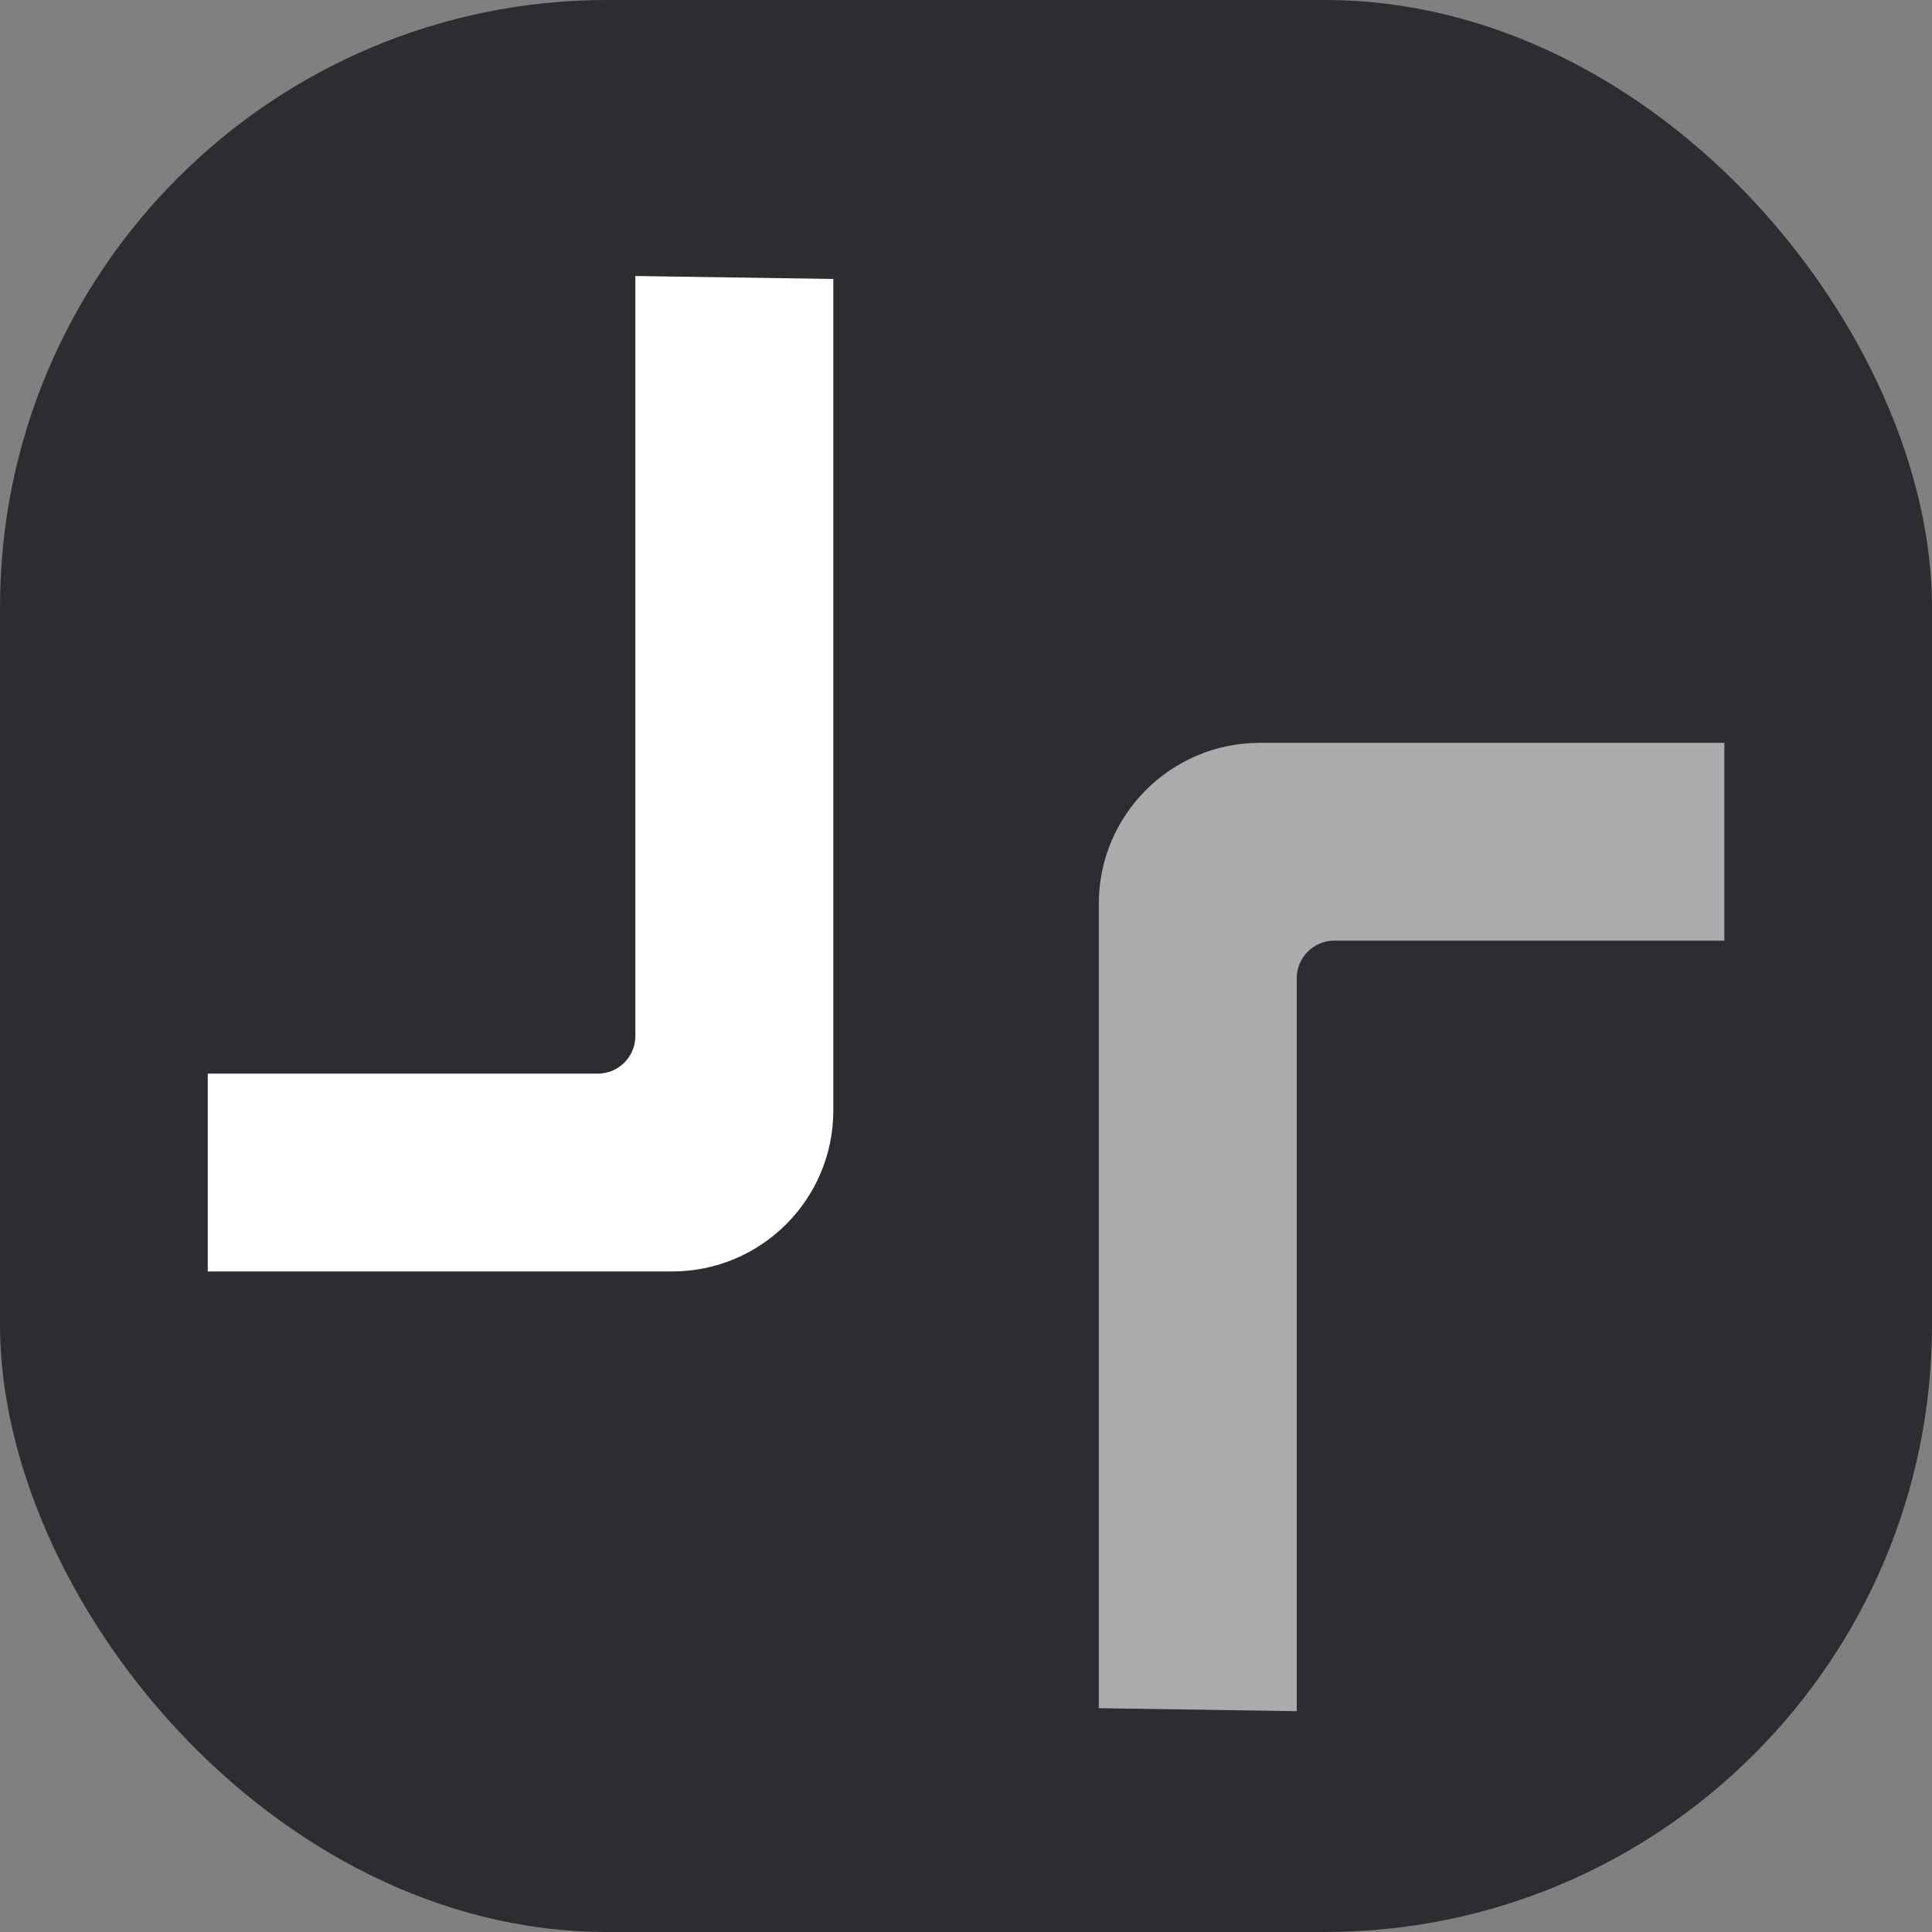
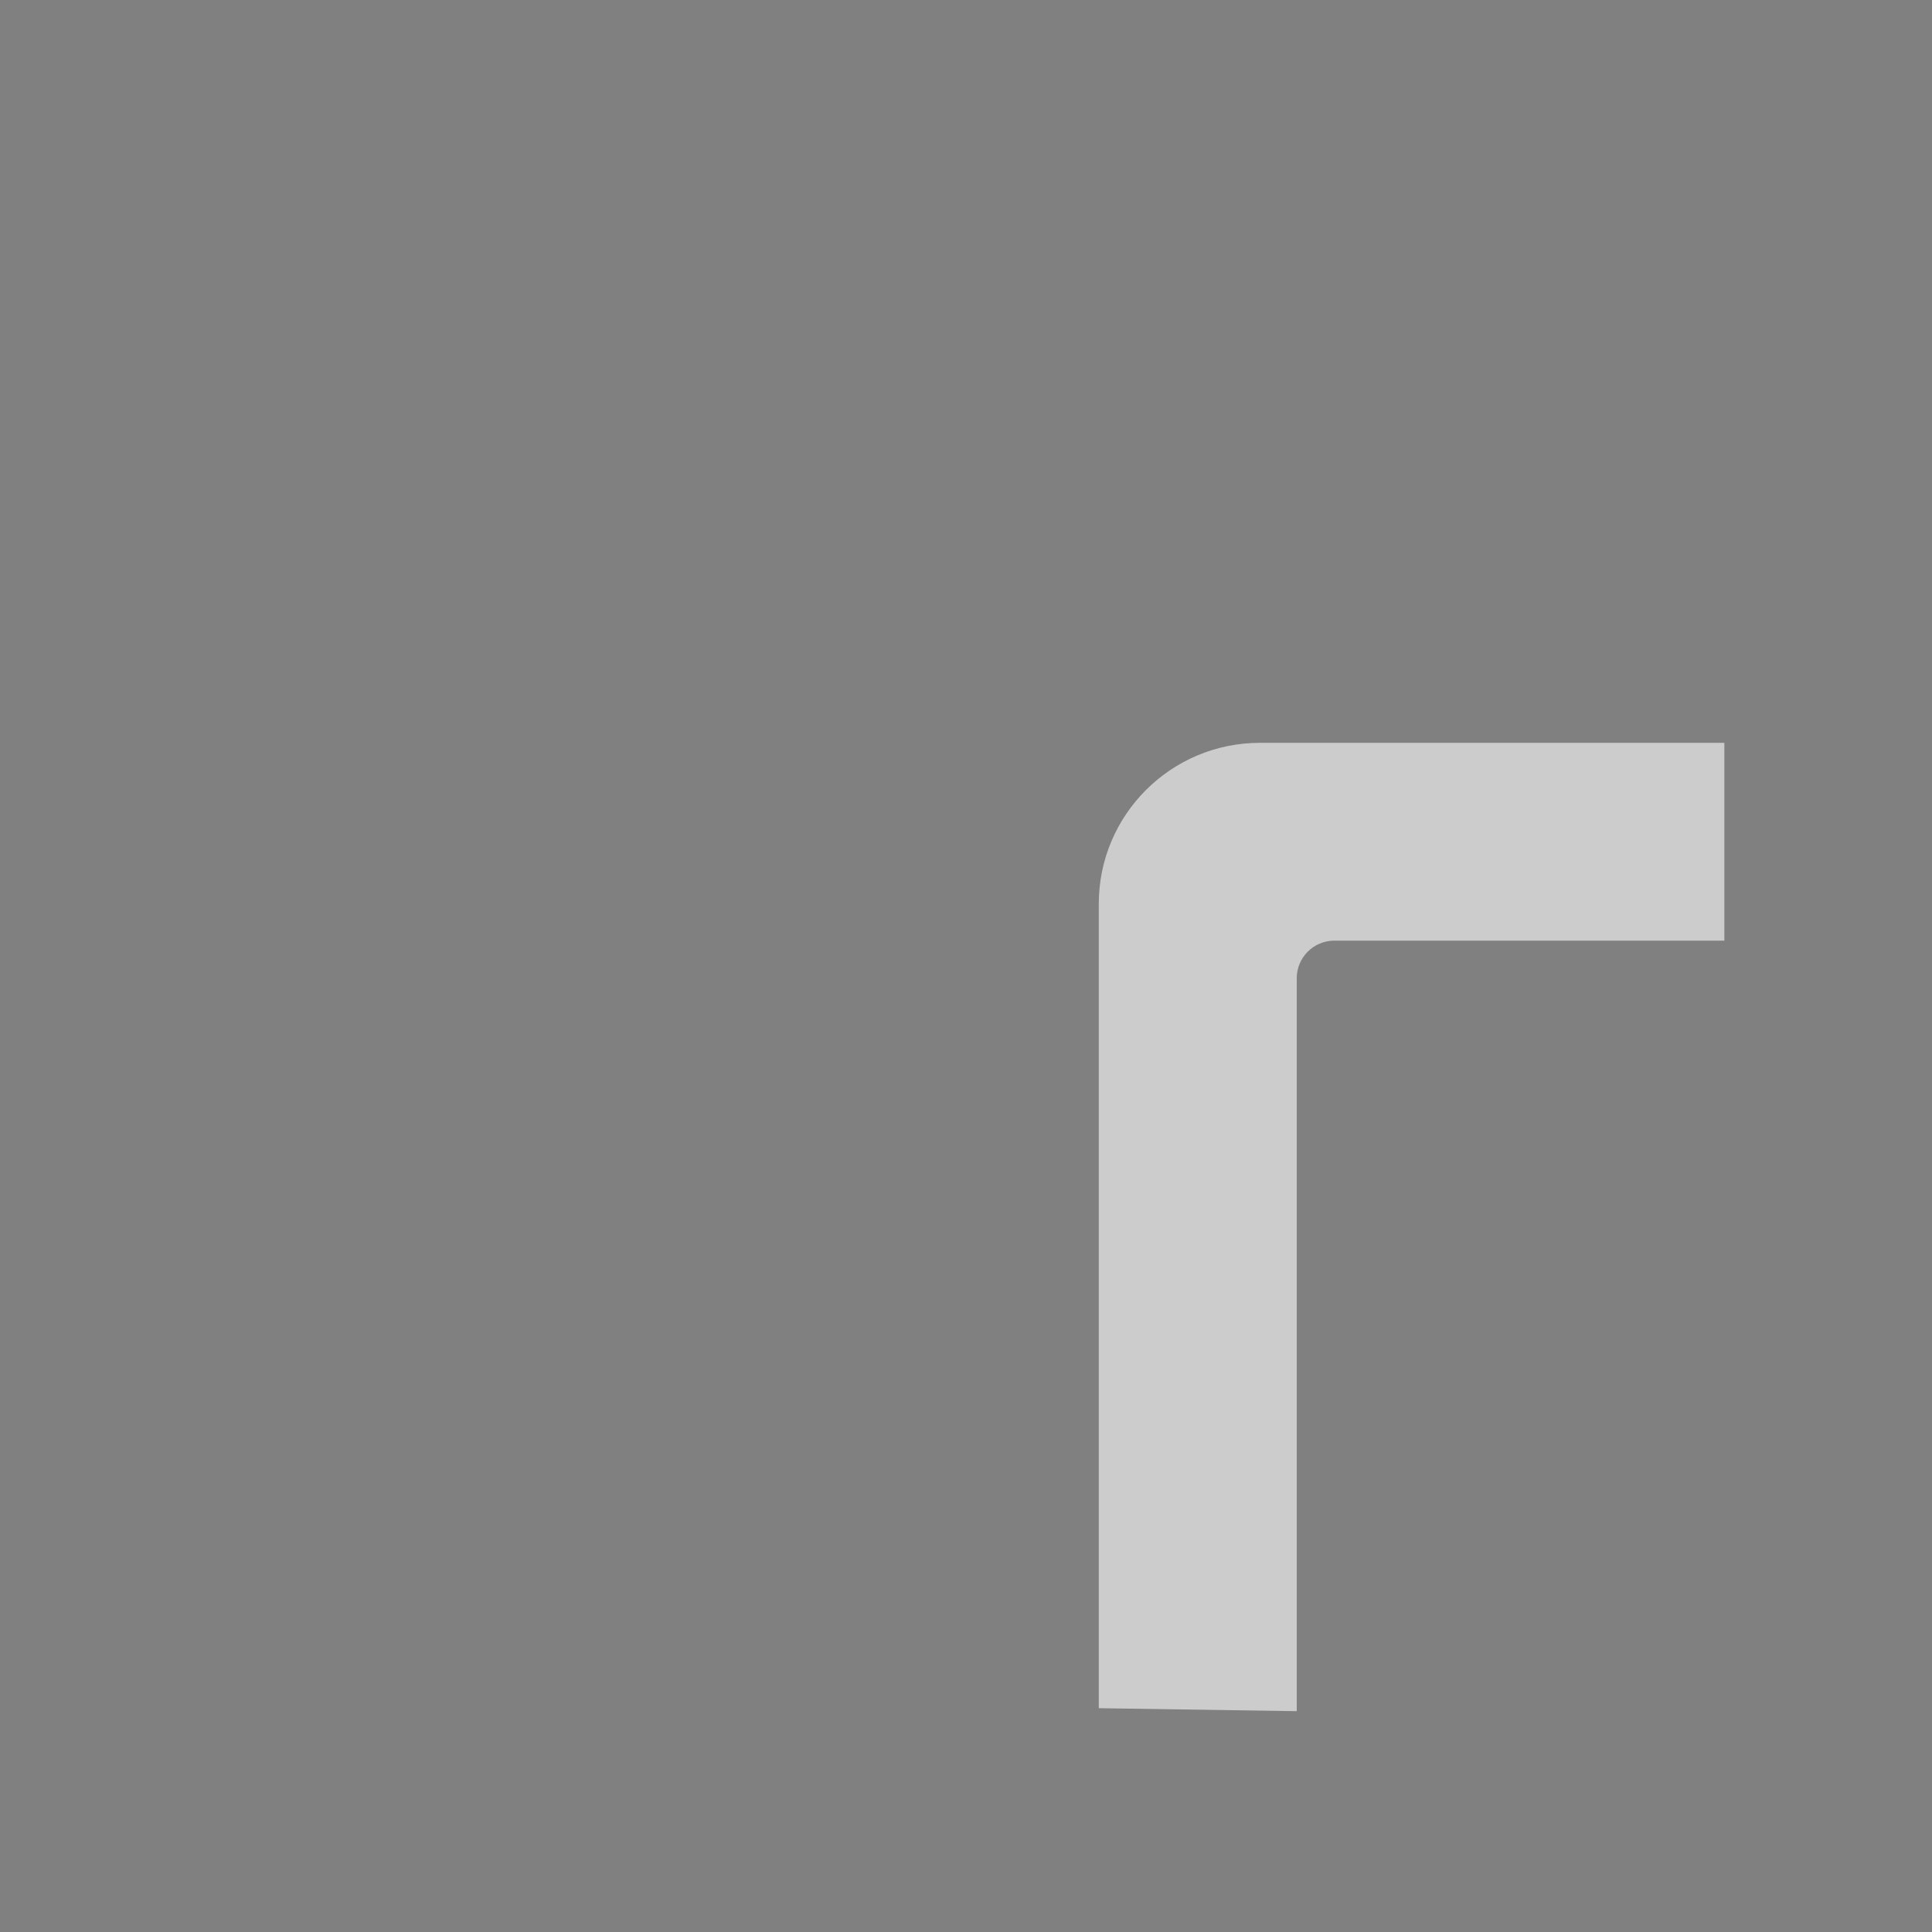
<svg xmlns="http://www.w3.org/2000/svg" height="70" viewBox="0 0 70 70" width="70">
  <rect x="0" y="0" width="70" height="70" fill="#808080" stroke="none" />
  <g fill="none" fill-rule="evenodd">
-     <rect fill="#2d2d31" height="70" rx="22" width="70" />
    <g fill="#fff" fill-rule="nonzero" transform="translate(7.528 10)">
      <path d="m32.283 51.891v-29.143c0-3.222 2.614-5.834 5.839-5.834h16.827v7.167h-14.129c-.754 0-1.365.61-1.365 1.363v26.555z" opacity=".6" />
-       <path d="m15.493 36.068v-27.537c0-.753-.611-1.363-1.365-1.363h-14.129v-7.167h16.827c3.225 0 5.839 2.612 5.839 5.834v30.125z" transform="matrix(1 0 0 -1 0 36.068)" />
    </g>
  </g>
</svg>